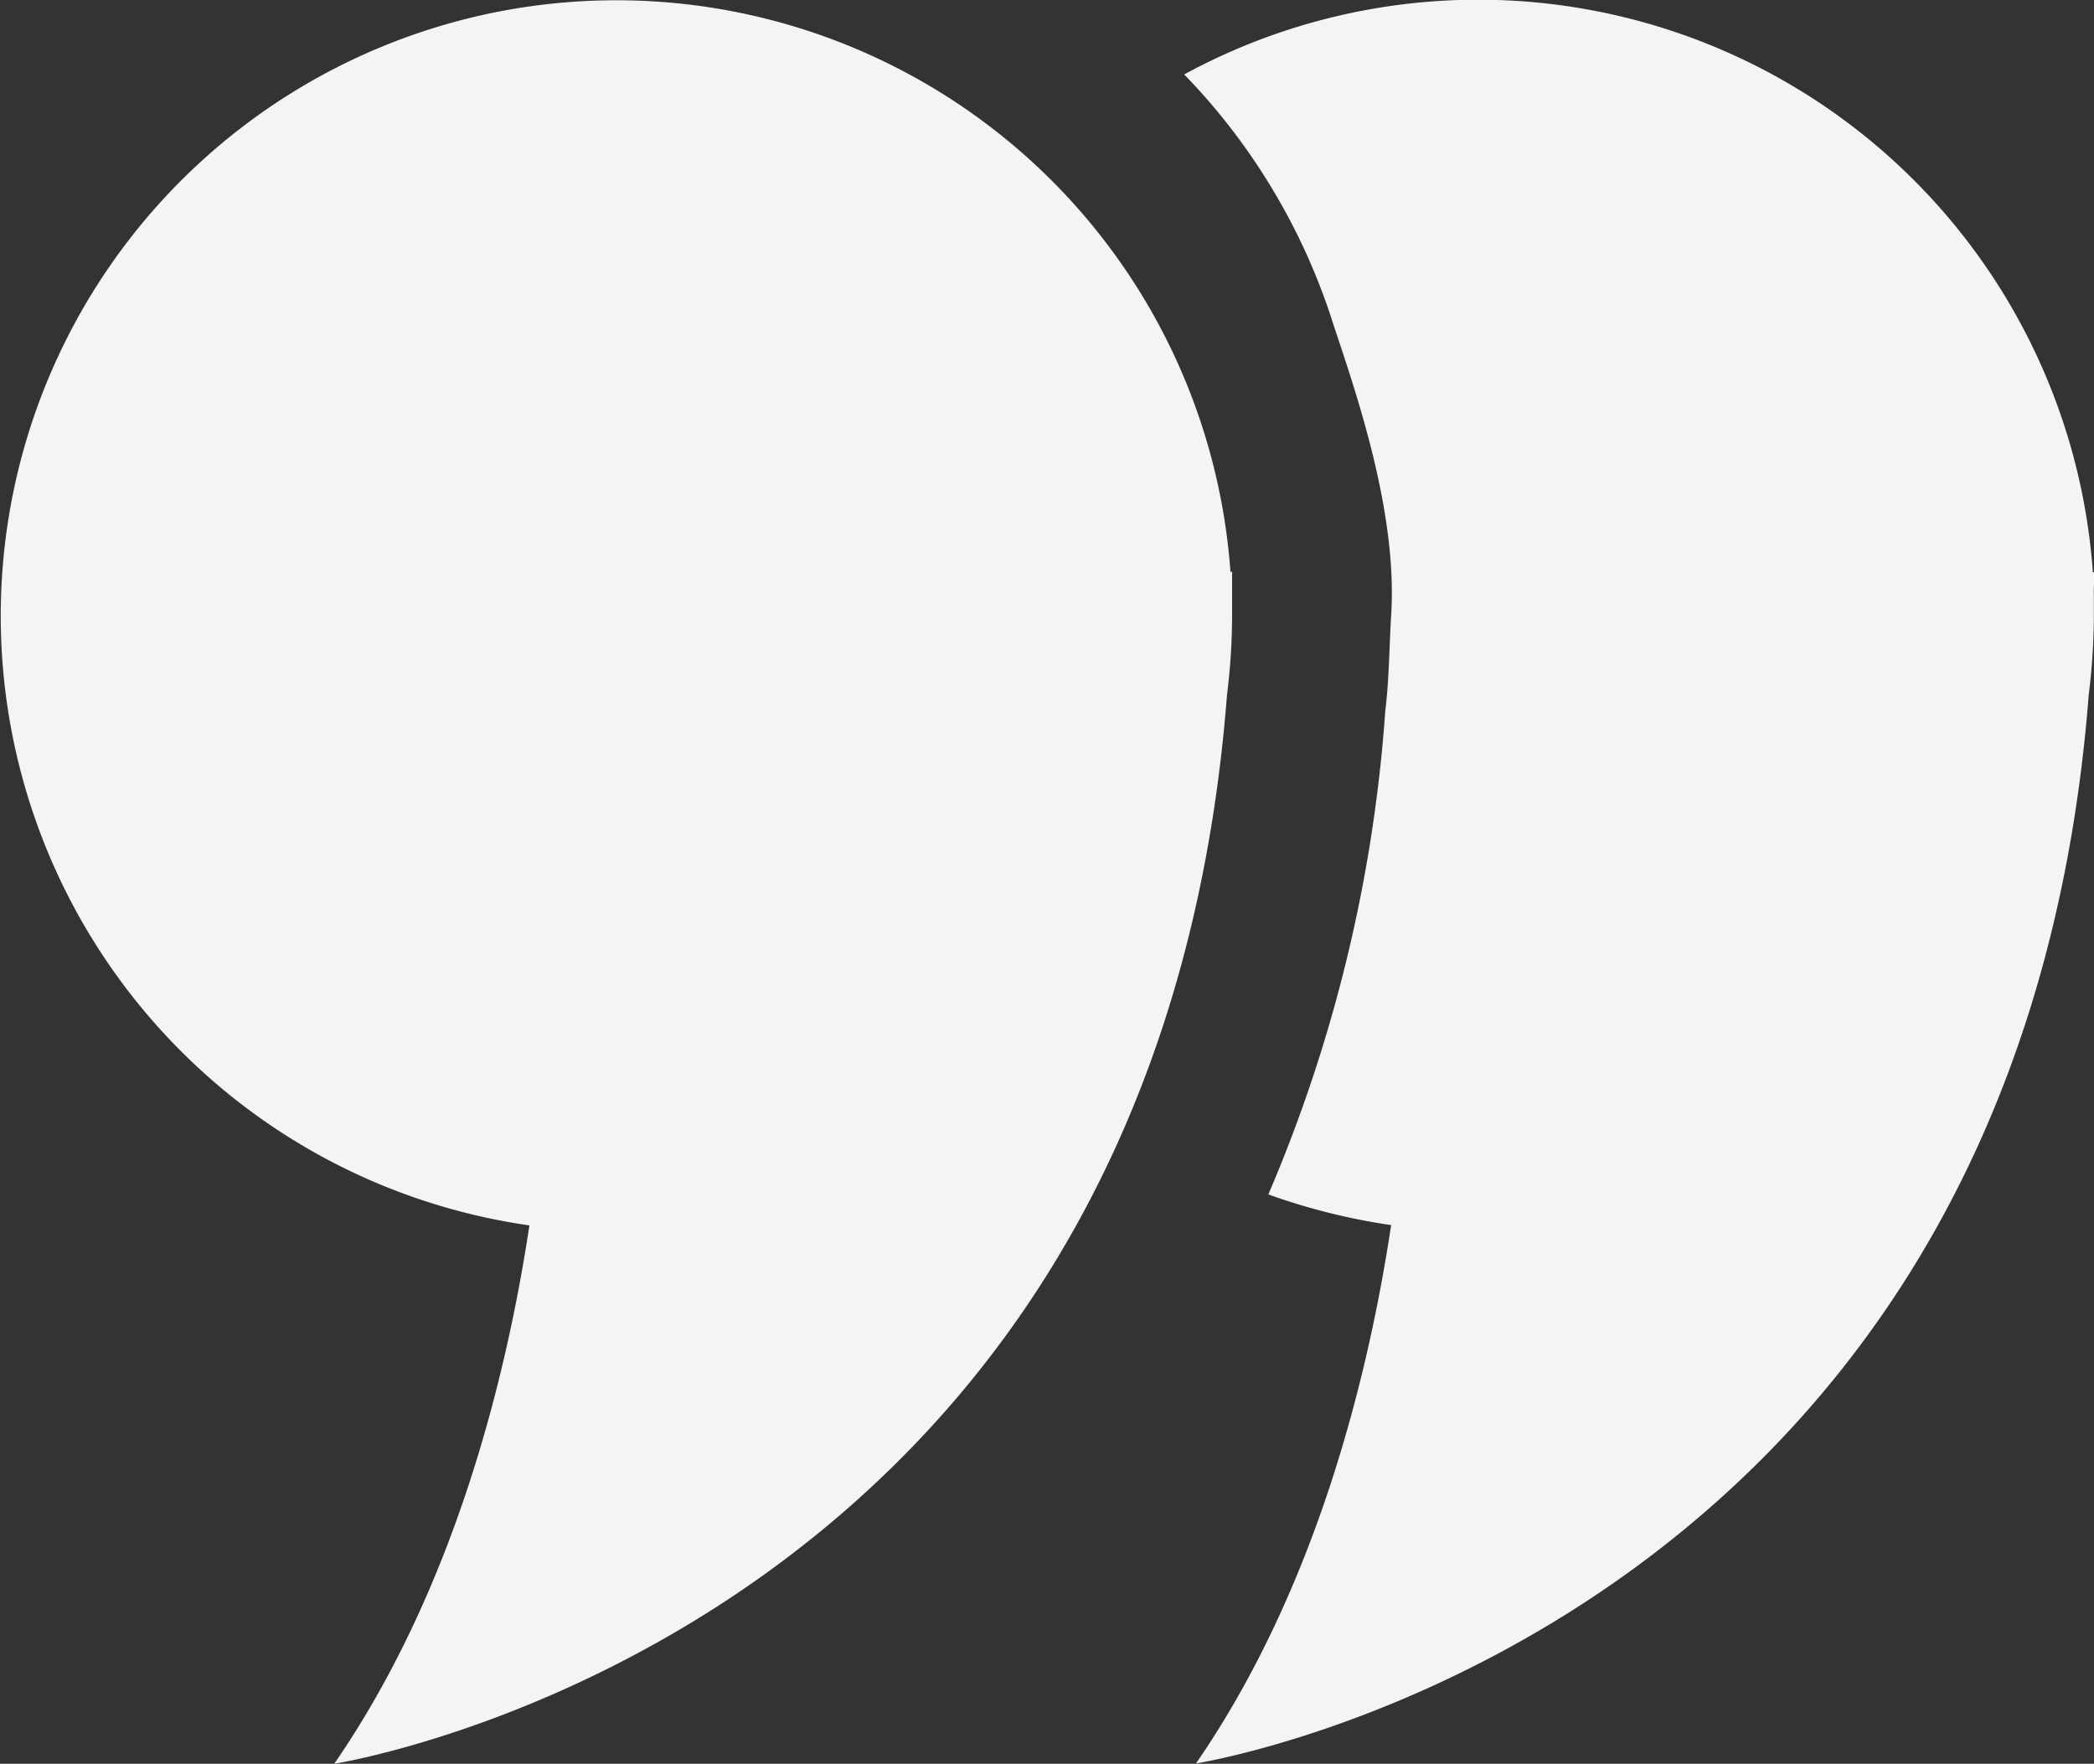
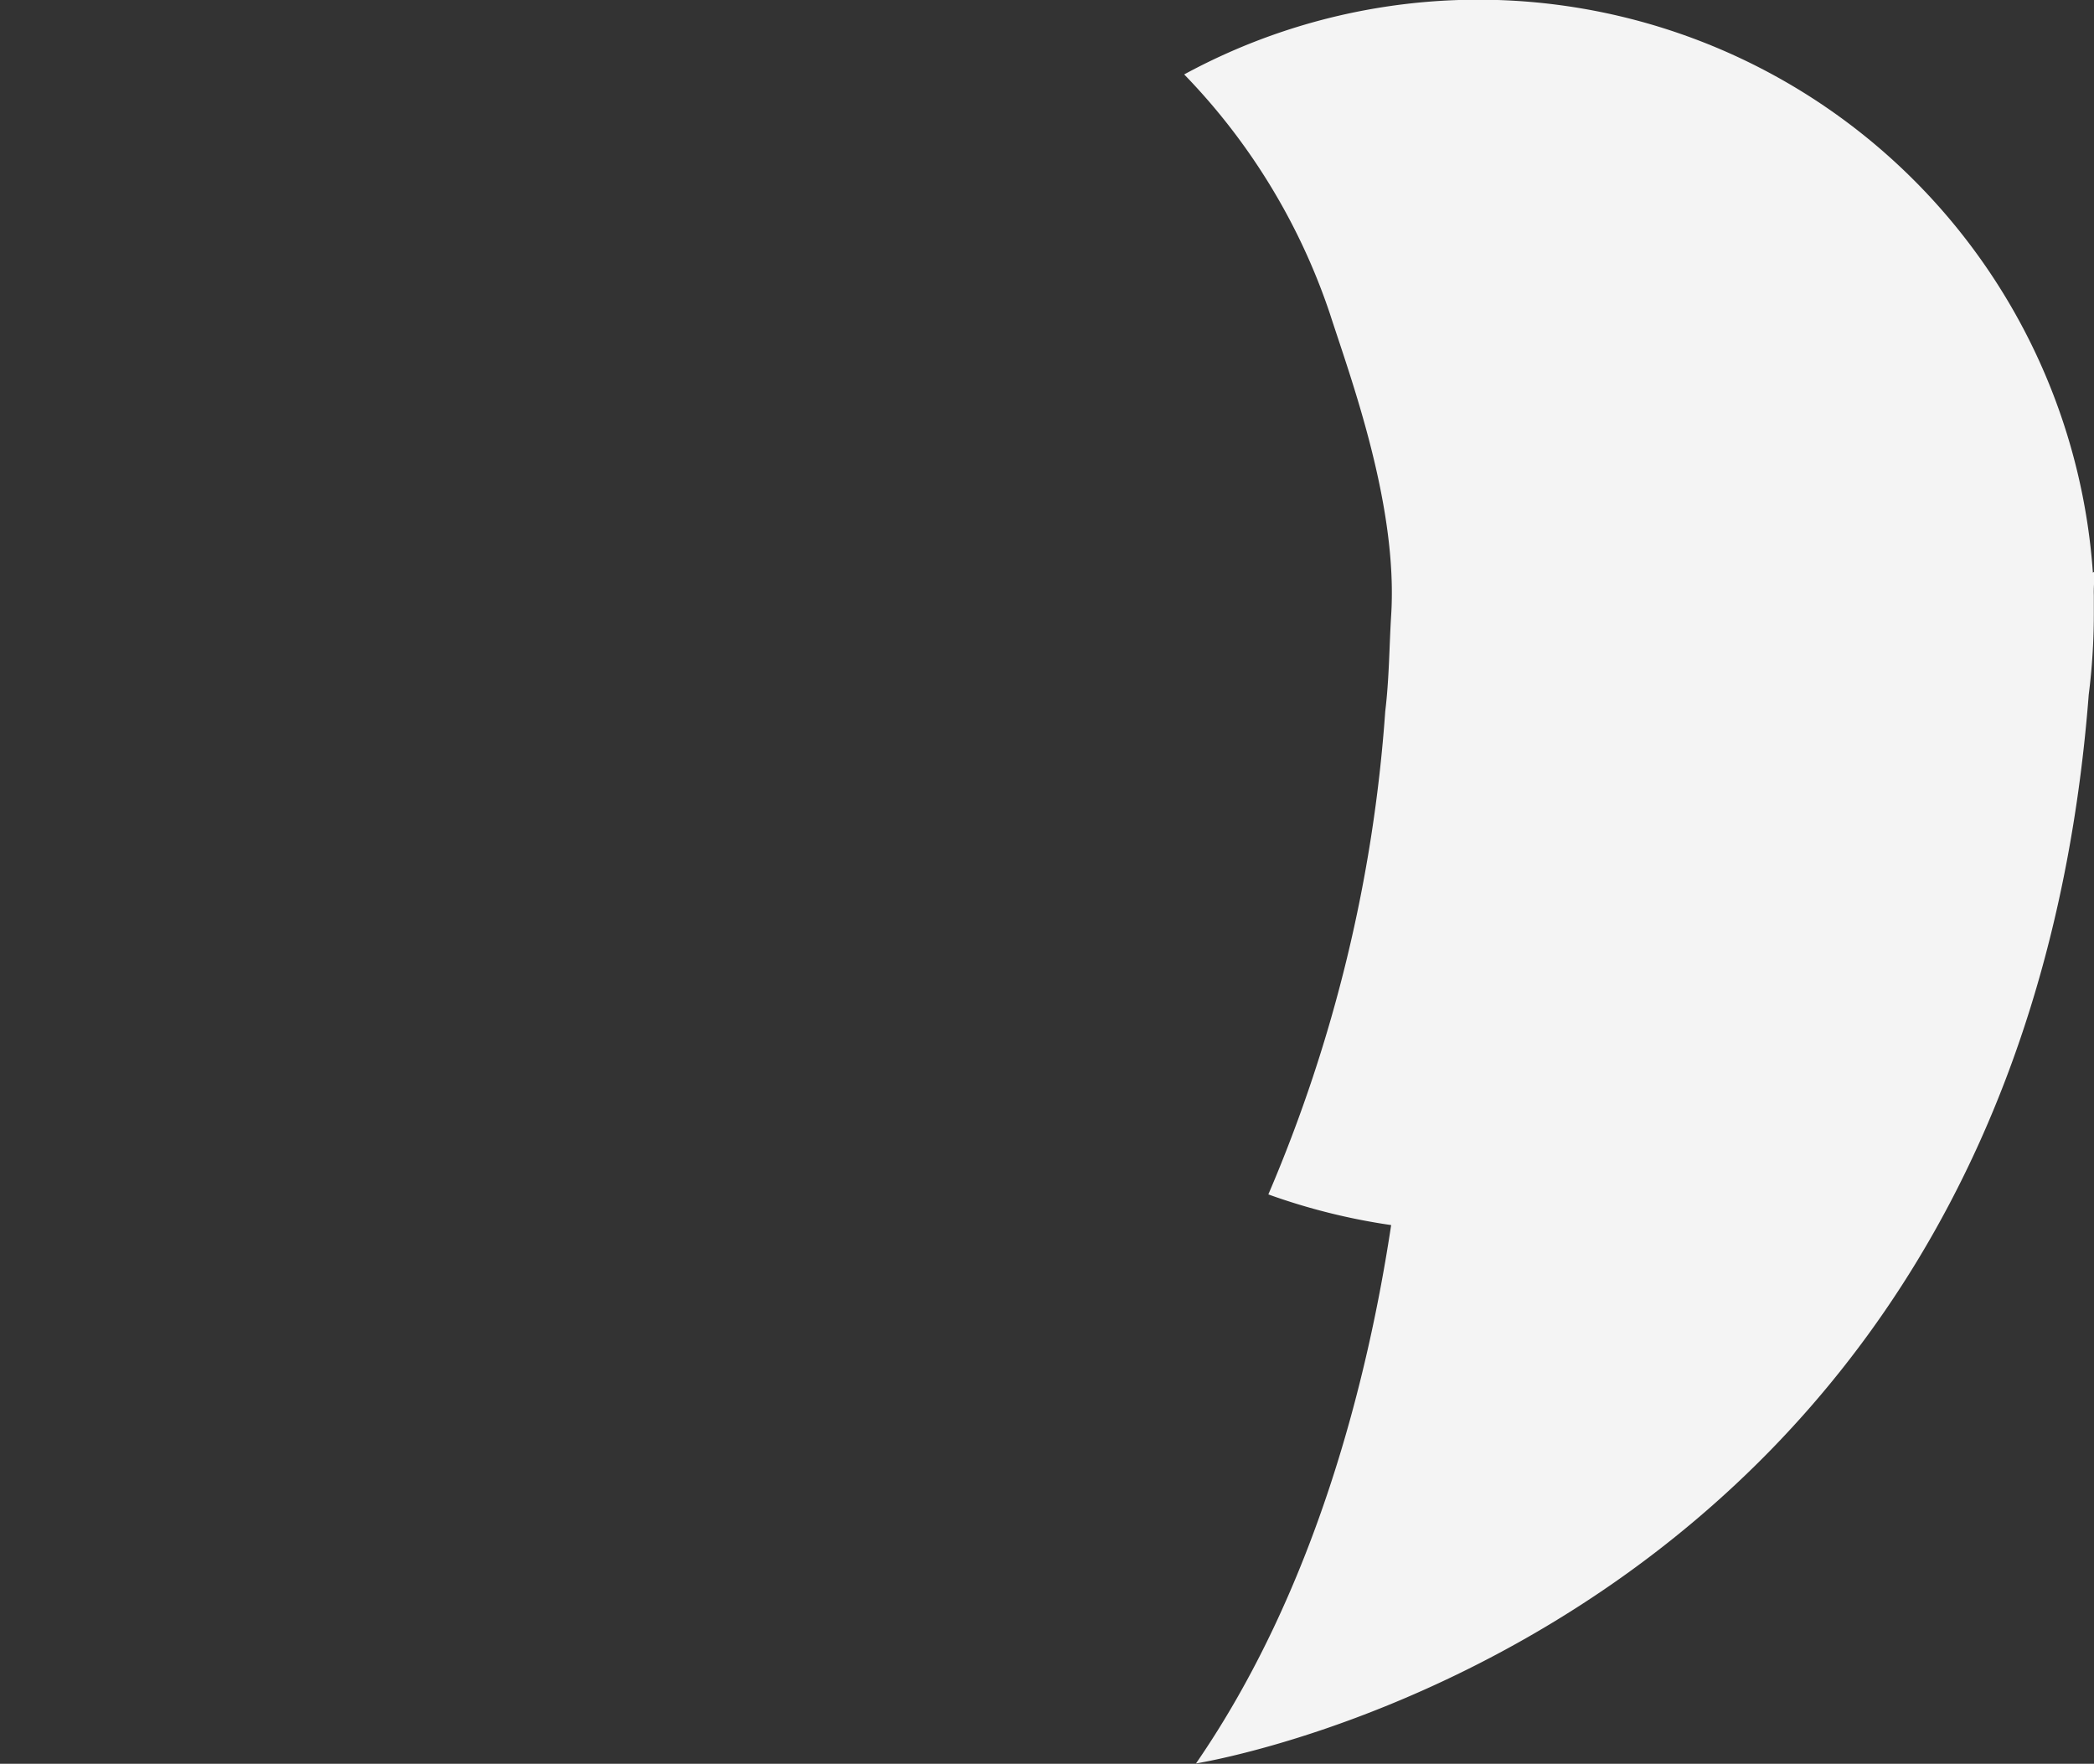
<svg xmlns="http://www.w3.org/2000/svg" id="Layer_1" data-name="Layer 1" viewBox="0 0 131.12 110.44">
  <rect x="0" y="0" width="131.12" height="110.44" fill="#333333" stroke="none" />
  <defs>
    <style>.cls-1{fill:#f4f4f4;}</style>
  </defs>
-   <path class="cls-1" d="M268,239.77q0-.61,0-1.23c0-.52,0-1,0-1.56l-.1.07A38.55,38.55,0,1,0,224,277.94c-1.44,9.54-4.72,22.83-12.22,33.71,0,0,51.34-8,55.9-66.92A40.51,40.51,0,0,0,268,239.77Z" transform="translate(-190.85 -201.21)" />
  <path class="cls-1" d="M322,237l-.1.07A38.58,38.58,0,0,0,265,205.87a39.56,39.56,0,0,1,9.13,15c1.29,4,4.27,12,3.83,18.88-.12,1.93-.12,3.95-.37,6A93.45,93.45,0,0,1,270.27,276a39.35,39.35,0,0,0,7.69,1.92c-1.44,9.54-4.72,22.83-12.22,33.71,0,0,51.34-8,55.9-66.92a40.51,40.51,0,0,0,.32-5q0-.61,0-1.23C321.94,238,322,237.51,322,237Z" transform="translate(-190.85 -201.21)" />
</svg>